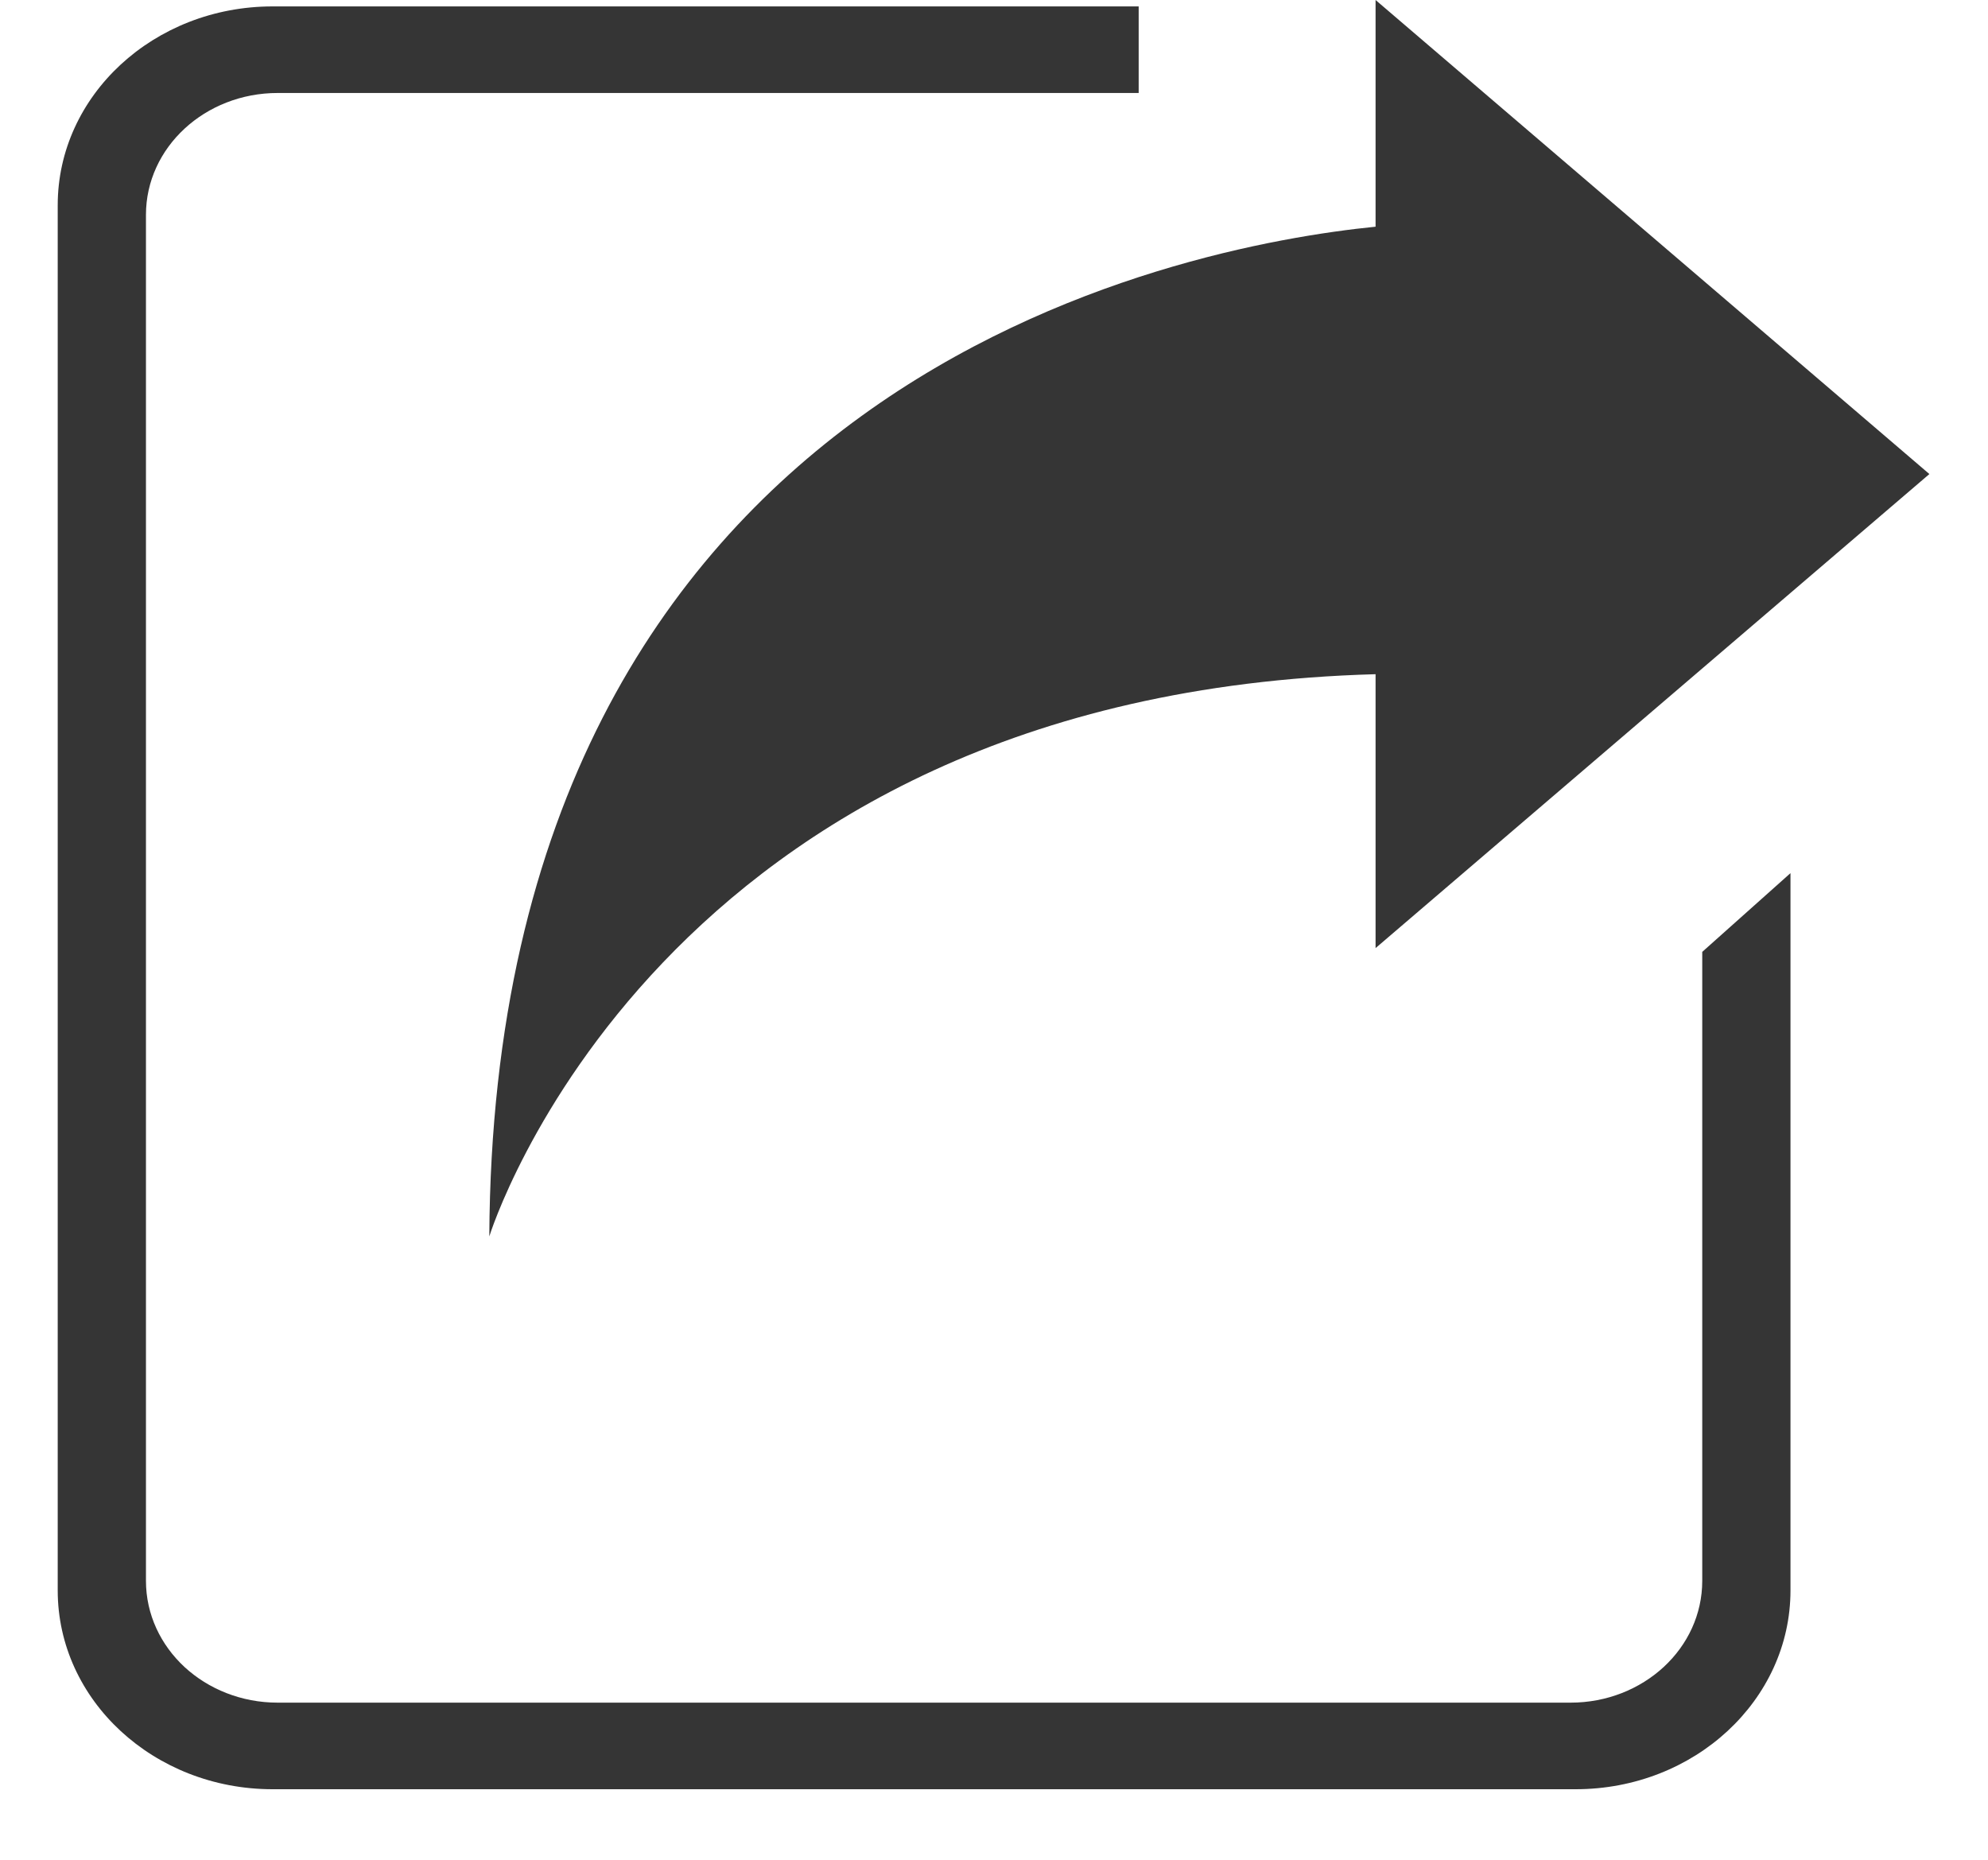
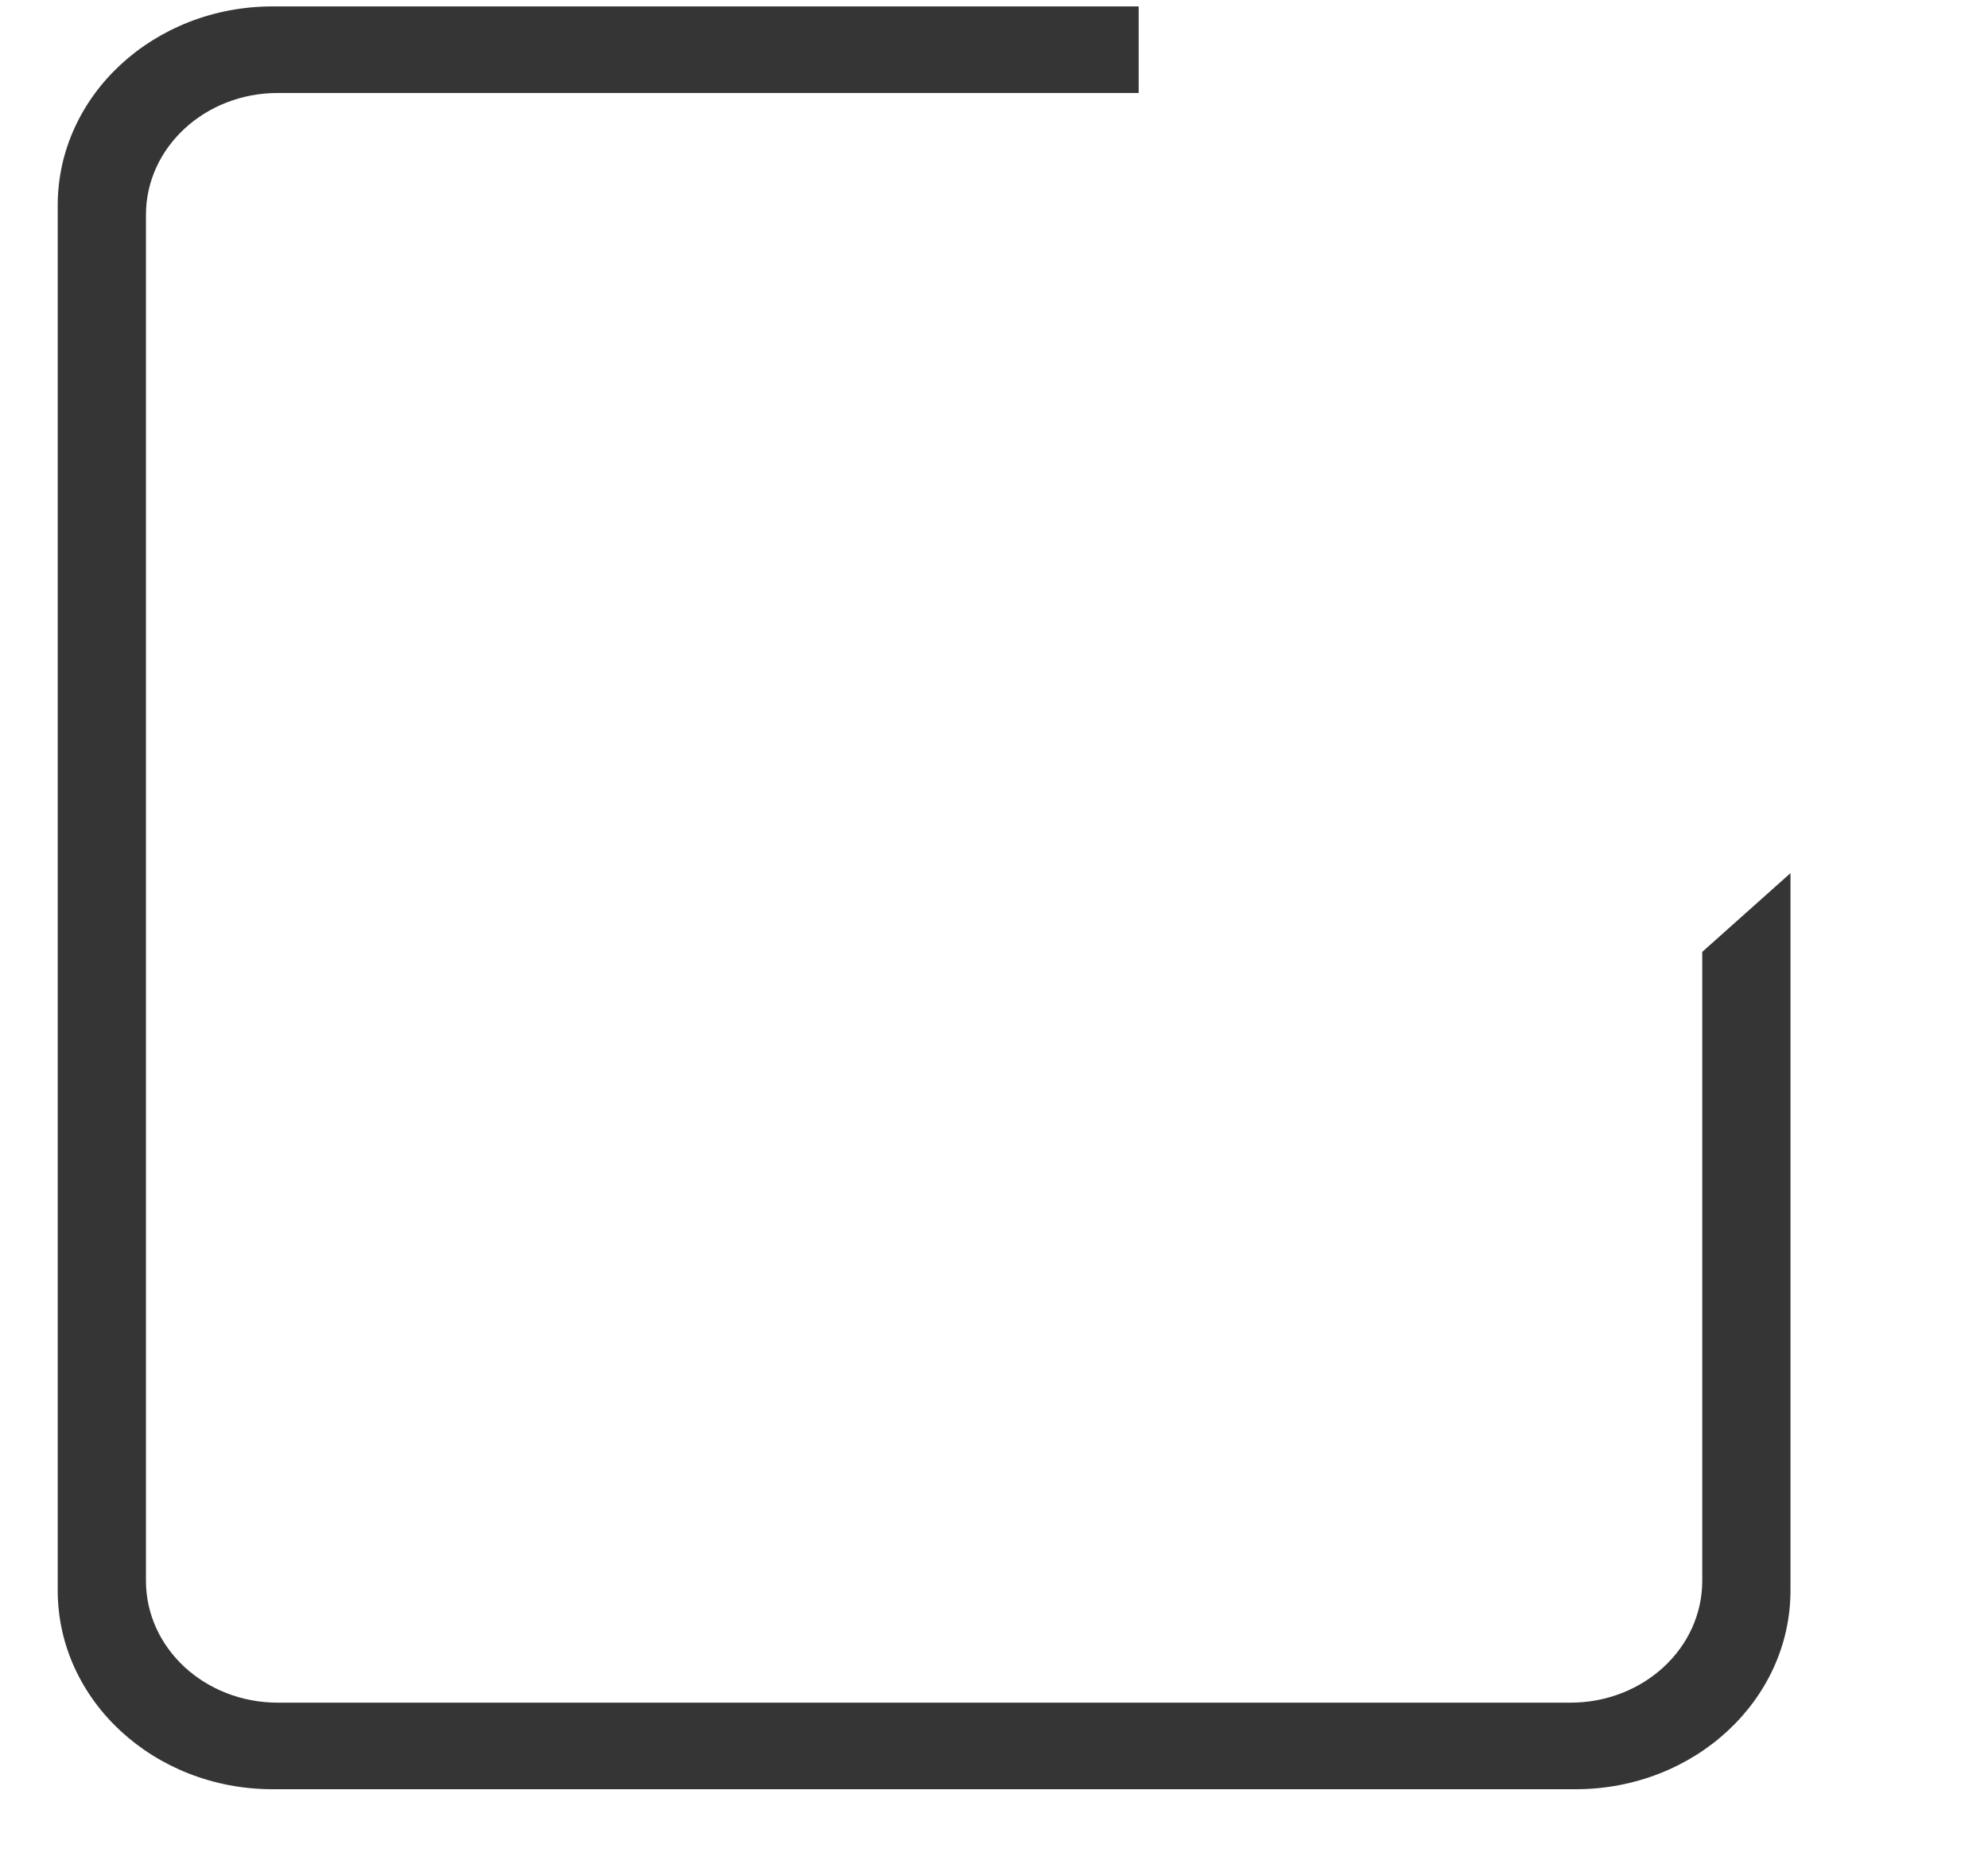
<svg xmlns="http://www.w3.org/2000/svg" width="31px" height="29px" viewBox="0 0 31 29" version="1.1">
  <title>Share Dark Default</title>
  <g id="Share-Funktion" transform="translate(-722, -1279)" fill="#353535">
    <g id="Group" transform="translate(722, 1279)">
-       <path d="M30.086,7.392 L21.45,-1.27897692e-13 L21.45,3.535 C18.433,3.838 7.697,5.856 7.63,19.28 C7.63,19.28 10.233,10.823 21.45,10.513 L21.45,14.784 L30.086,7.392 Z" id="Rand" />
      <path d="M 17.756,0.1 V 1.45 H 4.33 C 3.763,1.45 3.249,1.663 2.878,2.006 2.506,2.35 2.276,2.825 2.276,3.35 v 0 21.3 c 0,0.525 0.23,1 0.601,1.344 C 3.249,26.337 3.763,26.55 4.33,26.55 v 0 H 24.491 c 0.567,0 1.08,-0.213 1.452,-0.556 0.372,-0.344 0.601,-0.819 0.601,-1.344 v 0 -9.807 l 1.376,-1.228 V 24.8 c 0,0.856 -0.375,1.631 -0.981,2.192 C 26.333,27.553 25.495,27.9 24.57,27.9 v 0 H 4.25 C 3.325,27.9 2.488,27.553 1.881,26.992 1.275,26.431 0.9,25.656 0.9,24.8 v 0 V 3.2 C 0.9,2.344 1.275,1.569 1.881,1.008 2.488,0.447 3.325,0.1 4.25,0.1 v 0 z" id="Pfeil" style="stroke-width:1.04" />
    </g>
  </g>
</svg>